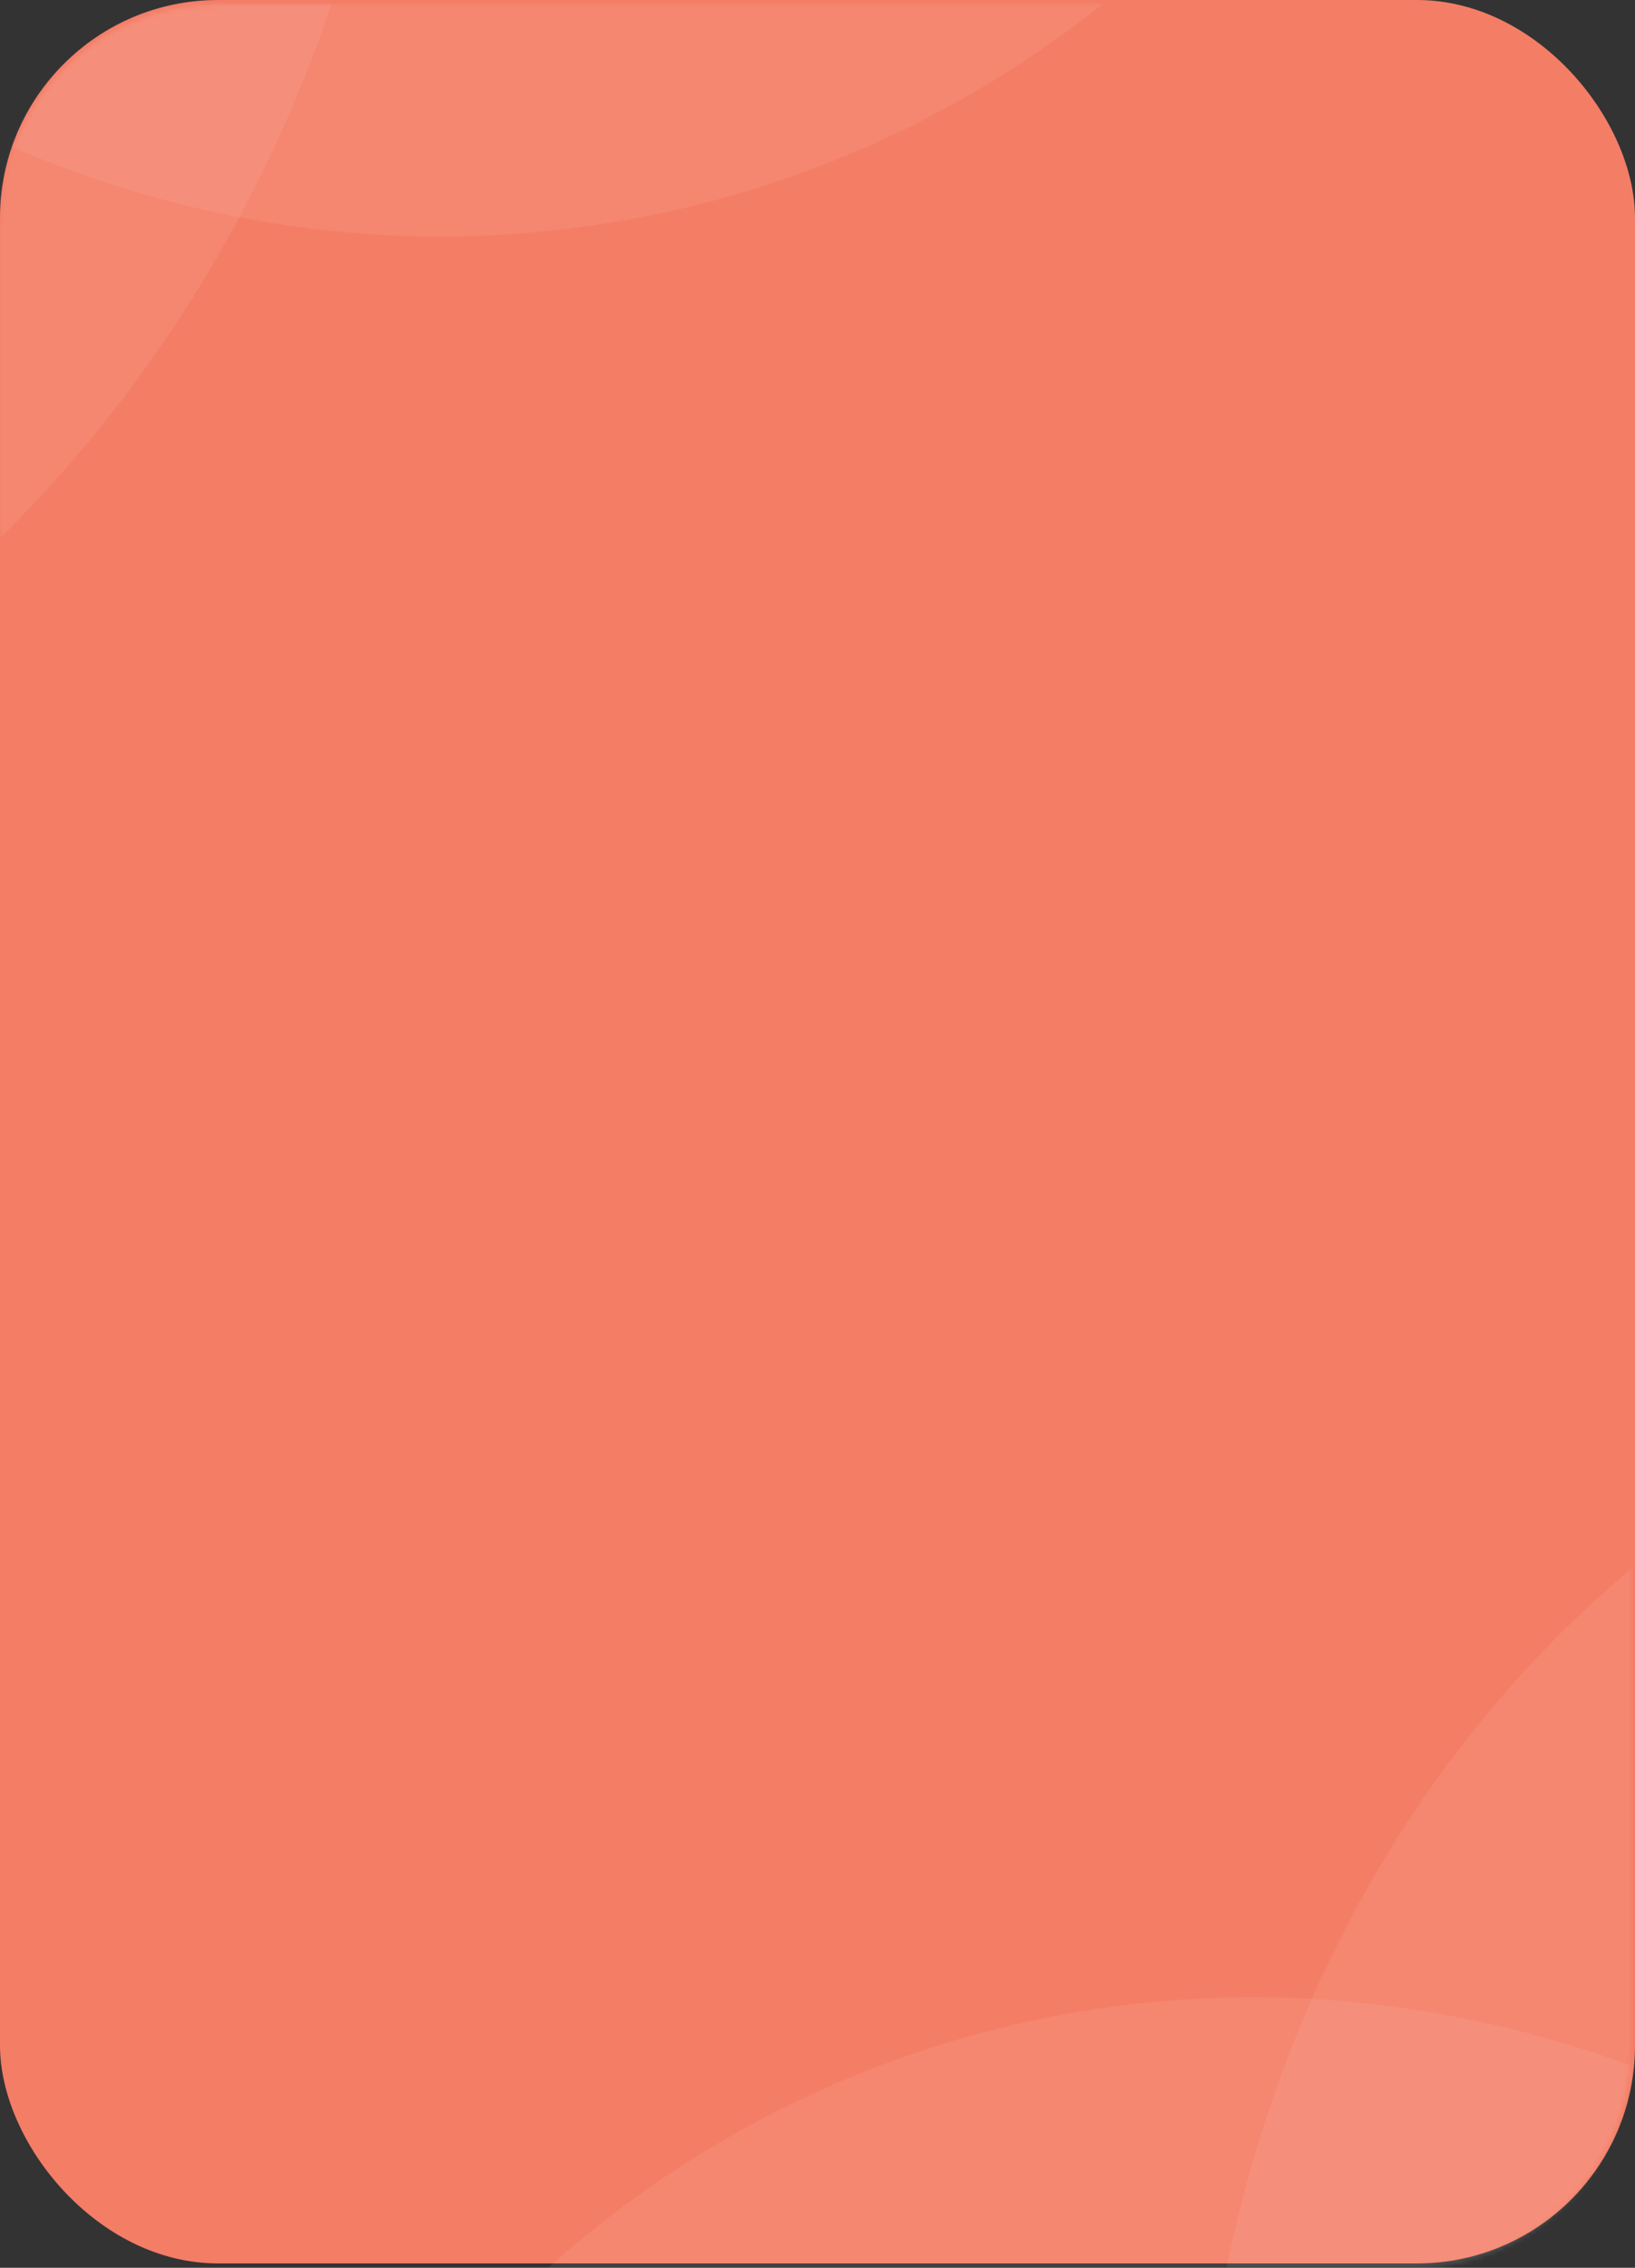
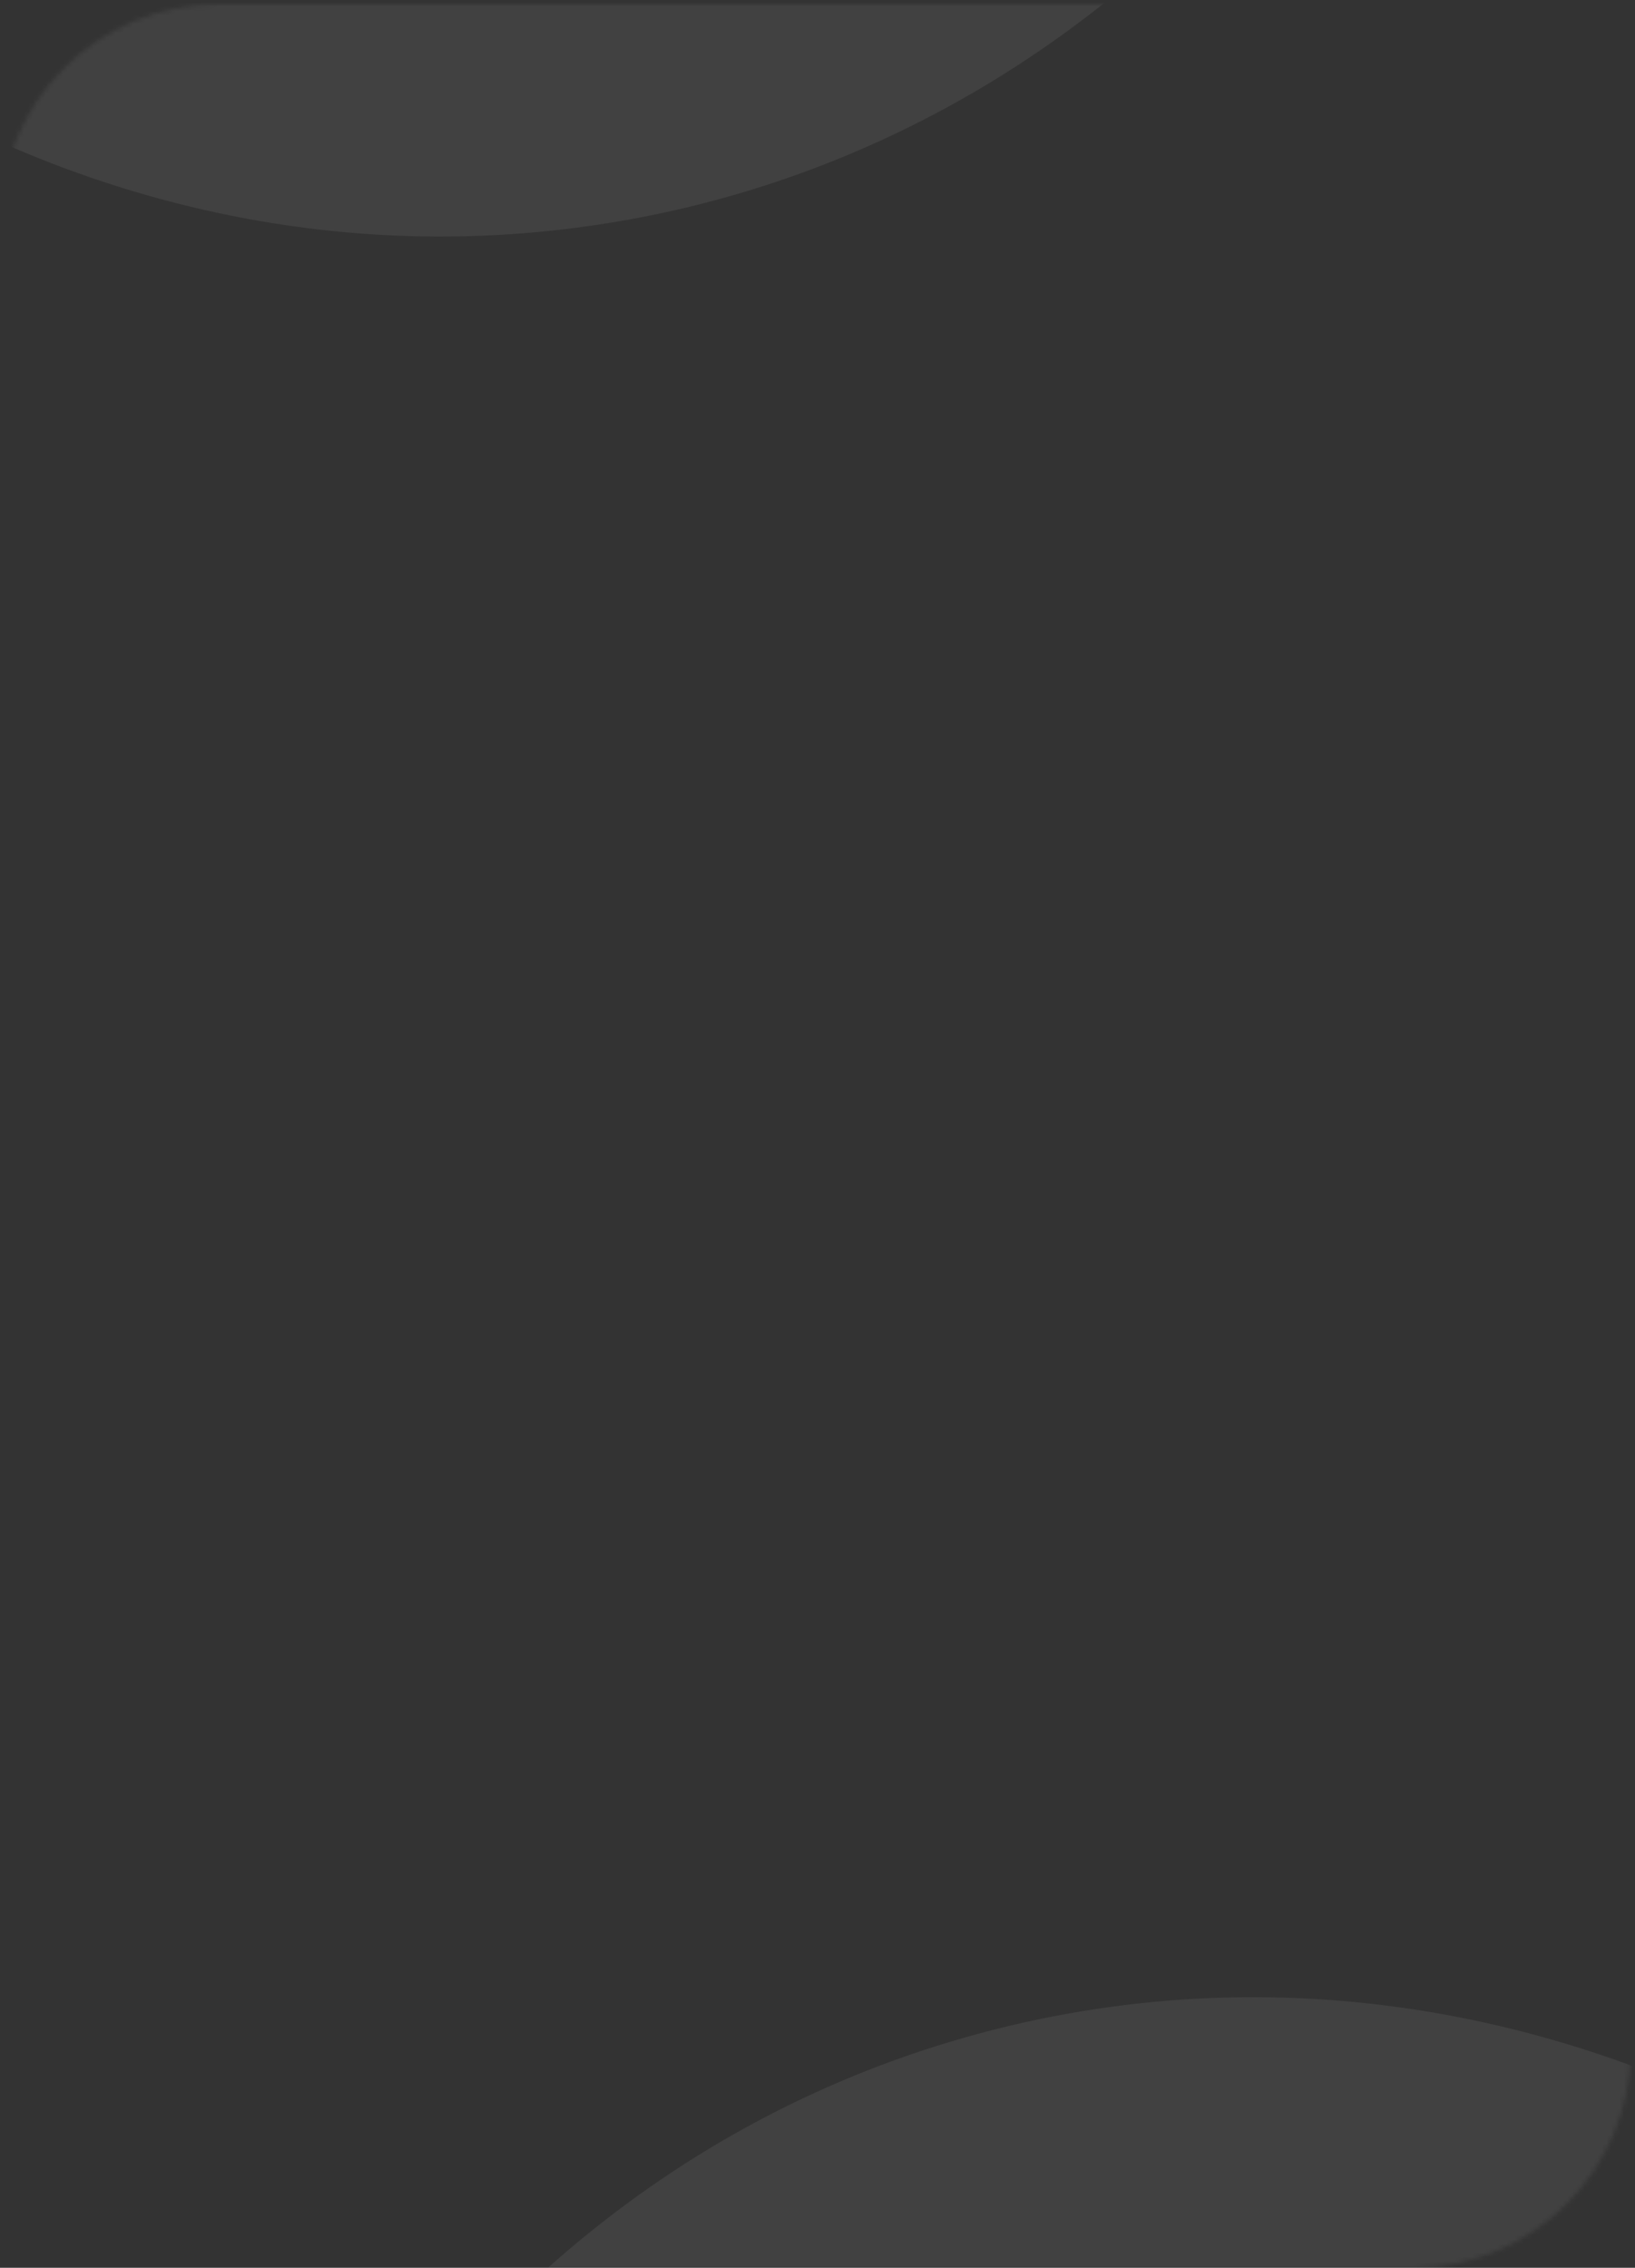
<svg xmlns="http://www.w3.org/2000/svg" width="375" height="520" viewBox="0 0 375 520" fill="none">
  <rect x="0" y="0" width="375" height="520" fill="#333333" stroke="none" />
-   <rect width="375" height="519" rx="50" fill="#F47D66" />
  <mask id="mask0_1548_34403" style="mask-type:alpha" maskUnits="userSpaceOnUse" x="0" y="1" width="374" height="519">
    <rect y="1" width="374" height="519" rx="50" fill="#F47D66" />
  </mask>
  <g mask="url(#mask0_1548_34403)">
    <path opacity="0.07" d="M576.575 1037.48C434.259 1075.72 86.444 982.097 43.978 823.19C1.513 664.282 82.458 504.467 224.773 466.231C367.089 427.996 516.884 525.82 559.35 684.727C601.815 843.635 523.409 818.643 576.575 1037.48Z" fill="white" />
-     <path opacity="0.07" d="M-315.902 -465.513C-170.028 -444.752 113.348 -221.916 90.29 -59.035C67.232 103.845 -69.715 219.055 -215.589 198.294C-361.463 177.533 -461.025 28.662 -437.967 -134.219C-414.908 -297.099 -352.548 -243.29 -315.902 -465.513Z" fill="white" />
    <path opacity="0.07" d="M-154.374 -552.183C-8.608 -576.192 329.232 -448.709 355.969 -286.383C382.705 -124.057 286.213 26.997 140.447 51.006C-5.32 75.015 -145.161 -37.113 -171.897 -199.438C-198.634 -361.764 -122.859 -329.158 -154.374 -552.183Z" fill="white" />
-     <path opacity="0.07" d="M818.927 882.484C676.611 920.72 328.796 827.097 286.33 668.19C243.865 509.282 324.81 349.467 467.125 311.231C609.441 272.996 759.236 370.82 801.702 529.727C844.167 688.635 765.761 663.643 818.927 882.484Z" fill="white" />
  </g>
</svg>